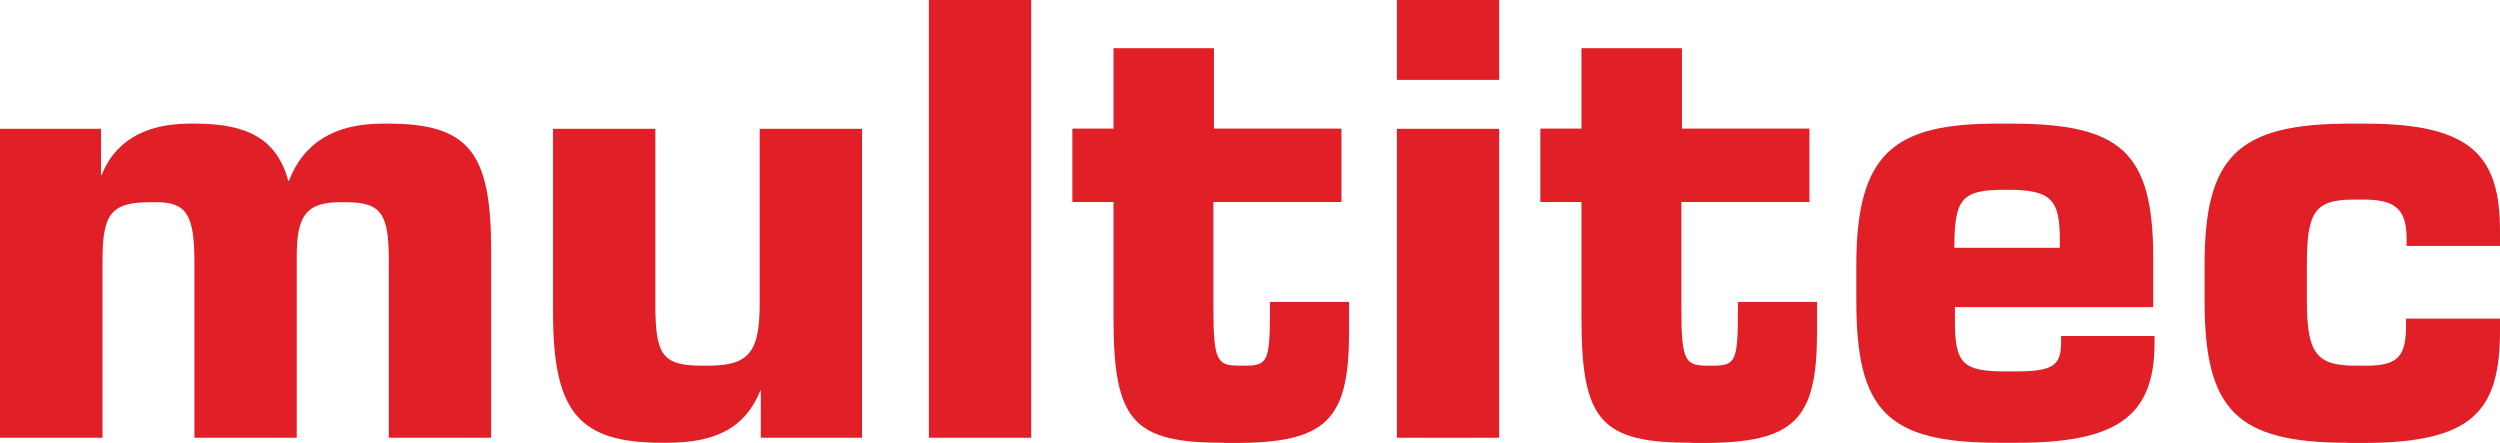
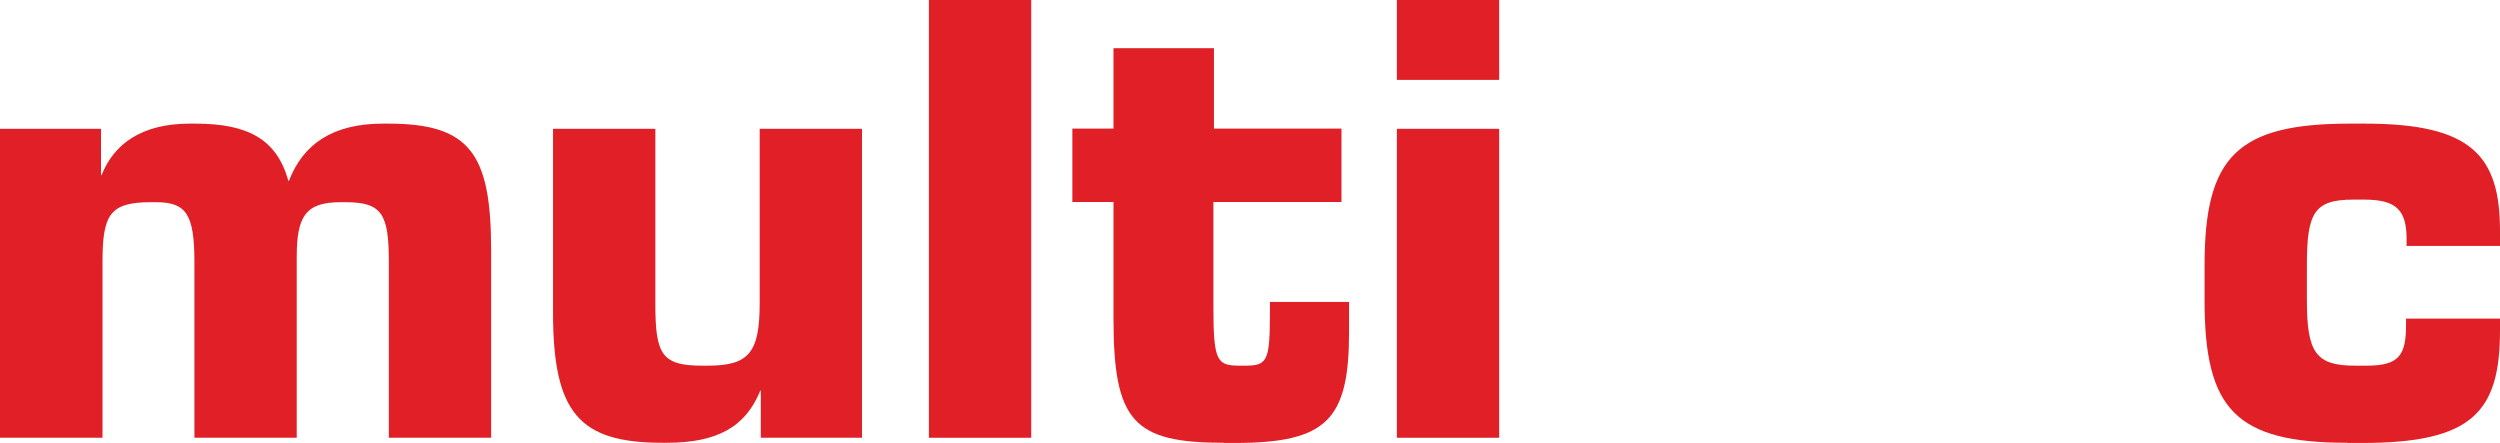
<svg xmlns="http://www.w3.org/2000/svg" id="Layer_2" data-name="Layer 2" viewBox="0 0 134.89 23.89">
  <defs>
    <style>
      .cls-1 {
        fill: #e01f26;
      }
    </style>
  </defs>
  <g id="Layer_1-2" data-name="Layer 1">
    <g>
      <path class="cls-1" d="m26.5,23.62h-5.52v-9.48c0-2.57-.35-3.23-2.33-3.23h-.28c-1.88,0-2.36.76-2.36,2.95v9.76h-5.52v-9.48c0-2.6-.45-3.23-2.08-3.23h-.28c-2.22,0-2.6.69-2.6,3.23v9.48H0V6.95h5.45v2.5h.03c.66-1.67,2.15-2.78,4.76-2.78h.28c2.85,0,4.41.83,5.04,3.09h.03c.76-1.98,2.36-3.09,5.07-3.09h.28c4.41,0,5.56,1.6,5.56,6.84v10.11Z" />
      <path class="cls-1" d="m46.5,23.62h-5.45v-2.54h-.03c-.8,1.98-2.36,2.81-5.04,2.81h-.24c-4.48,0-5.9-1.6-5.9-7.02V6.95h5.52v9.45c0,2.74.35,3.33,2.54,3.33h.28c2.22,0,2.81-.69,2.81-3.37V6.95h5.52v16.67Z" />
      <path class="cls-1" d="m55.64,23.62h-5.52V0h5.52v23.62Z" />
      <path class="cls-1" d="m66.02,23.89c-4.86,0-5.94-1.15-5.94-6.7v-6.29h-2.22v-3.96h2.22V2.6h5.42v4.34h6.88v3.96h-6.91v5.7c0,2.95.21,3.13,1.46,3.13h.24c1.22,0,1.35-.24,1.35-2.92v-.52h4.27v1.6c0,4.76-1.18,6.01-6.18,6.01h-.59Z" />
      <path class="cls-1" d="m80.89,4.31h-5.52V0h5.52v4.31Zm0,19.31h-5.52V6.95h5.52v16.67Z" />
-       <path class="cls-1" d="m91.27,23.89c-4.86,0-5.94-1.15-5.94-6.7v-6.29h-2.22v-3.96h2.22V2.6h5.42v4.34h6.88v3.96h-6.91v5.7c0,2.95.21,3.13,1.46,3.13h.24c1.22,0,1.35-.24,1.35-2.92v-.52h4.27v1.6c0,4.76-1.18,6.01-6.18,6.01h-.59Z" />
-       <path class="cls-1" d="m107.84,23.89c-6.04,0-7.68-1.74-7.68-7.67v-1.91c0-6.08,2.05-7.64,7.61-7.64h.73c5.94,0,7.68,1.53,7.68,7.26v2.64h-10.7v.76c0,2.29.42,2.71,2.74,2.71h.49c2.08,0,2.5-.31,2.5-1.6v-.31h5.04v.38c0,3.99-2.08,5.38-7.43,5.38h-.97Zm3.3-10.52v-.42c0-2.08-.38-2.71-2.74-2.71h-.24c-2.33,0-2.71.49-2.71,3.13h5.69Z" />
      <path class="cls-1" d="m126.66,23.89c-6.04,0-7.71-1.81-7.71-7.67v-1.91c0-5.87,1.77-7.64,7.85-7.64h.8c5.77,0,7.29,1.74,7.29,5.8v.8h-5.04v-.38c0-1.56-.56-2.12-2.29-2.12h-.59c-2.12,0-2.5.73-2.5,3.54v1.91c0,2.81.49,3.51,2.6,3.51h.63c1.74,0,2.12-.56,2.12-2.19v-.35h5.07v.63c0,4.41-1.49,6.08-7.43,6.08h-.8Z" />
    </g>
  </g>
</svg>